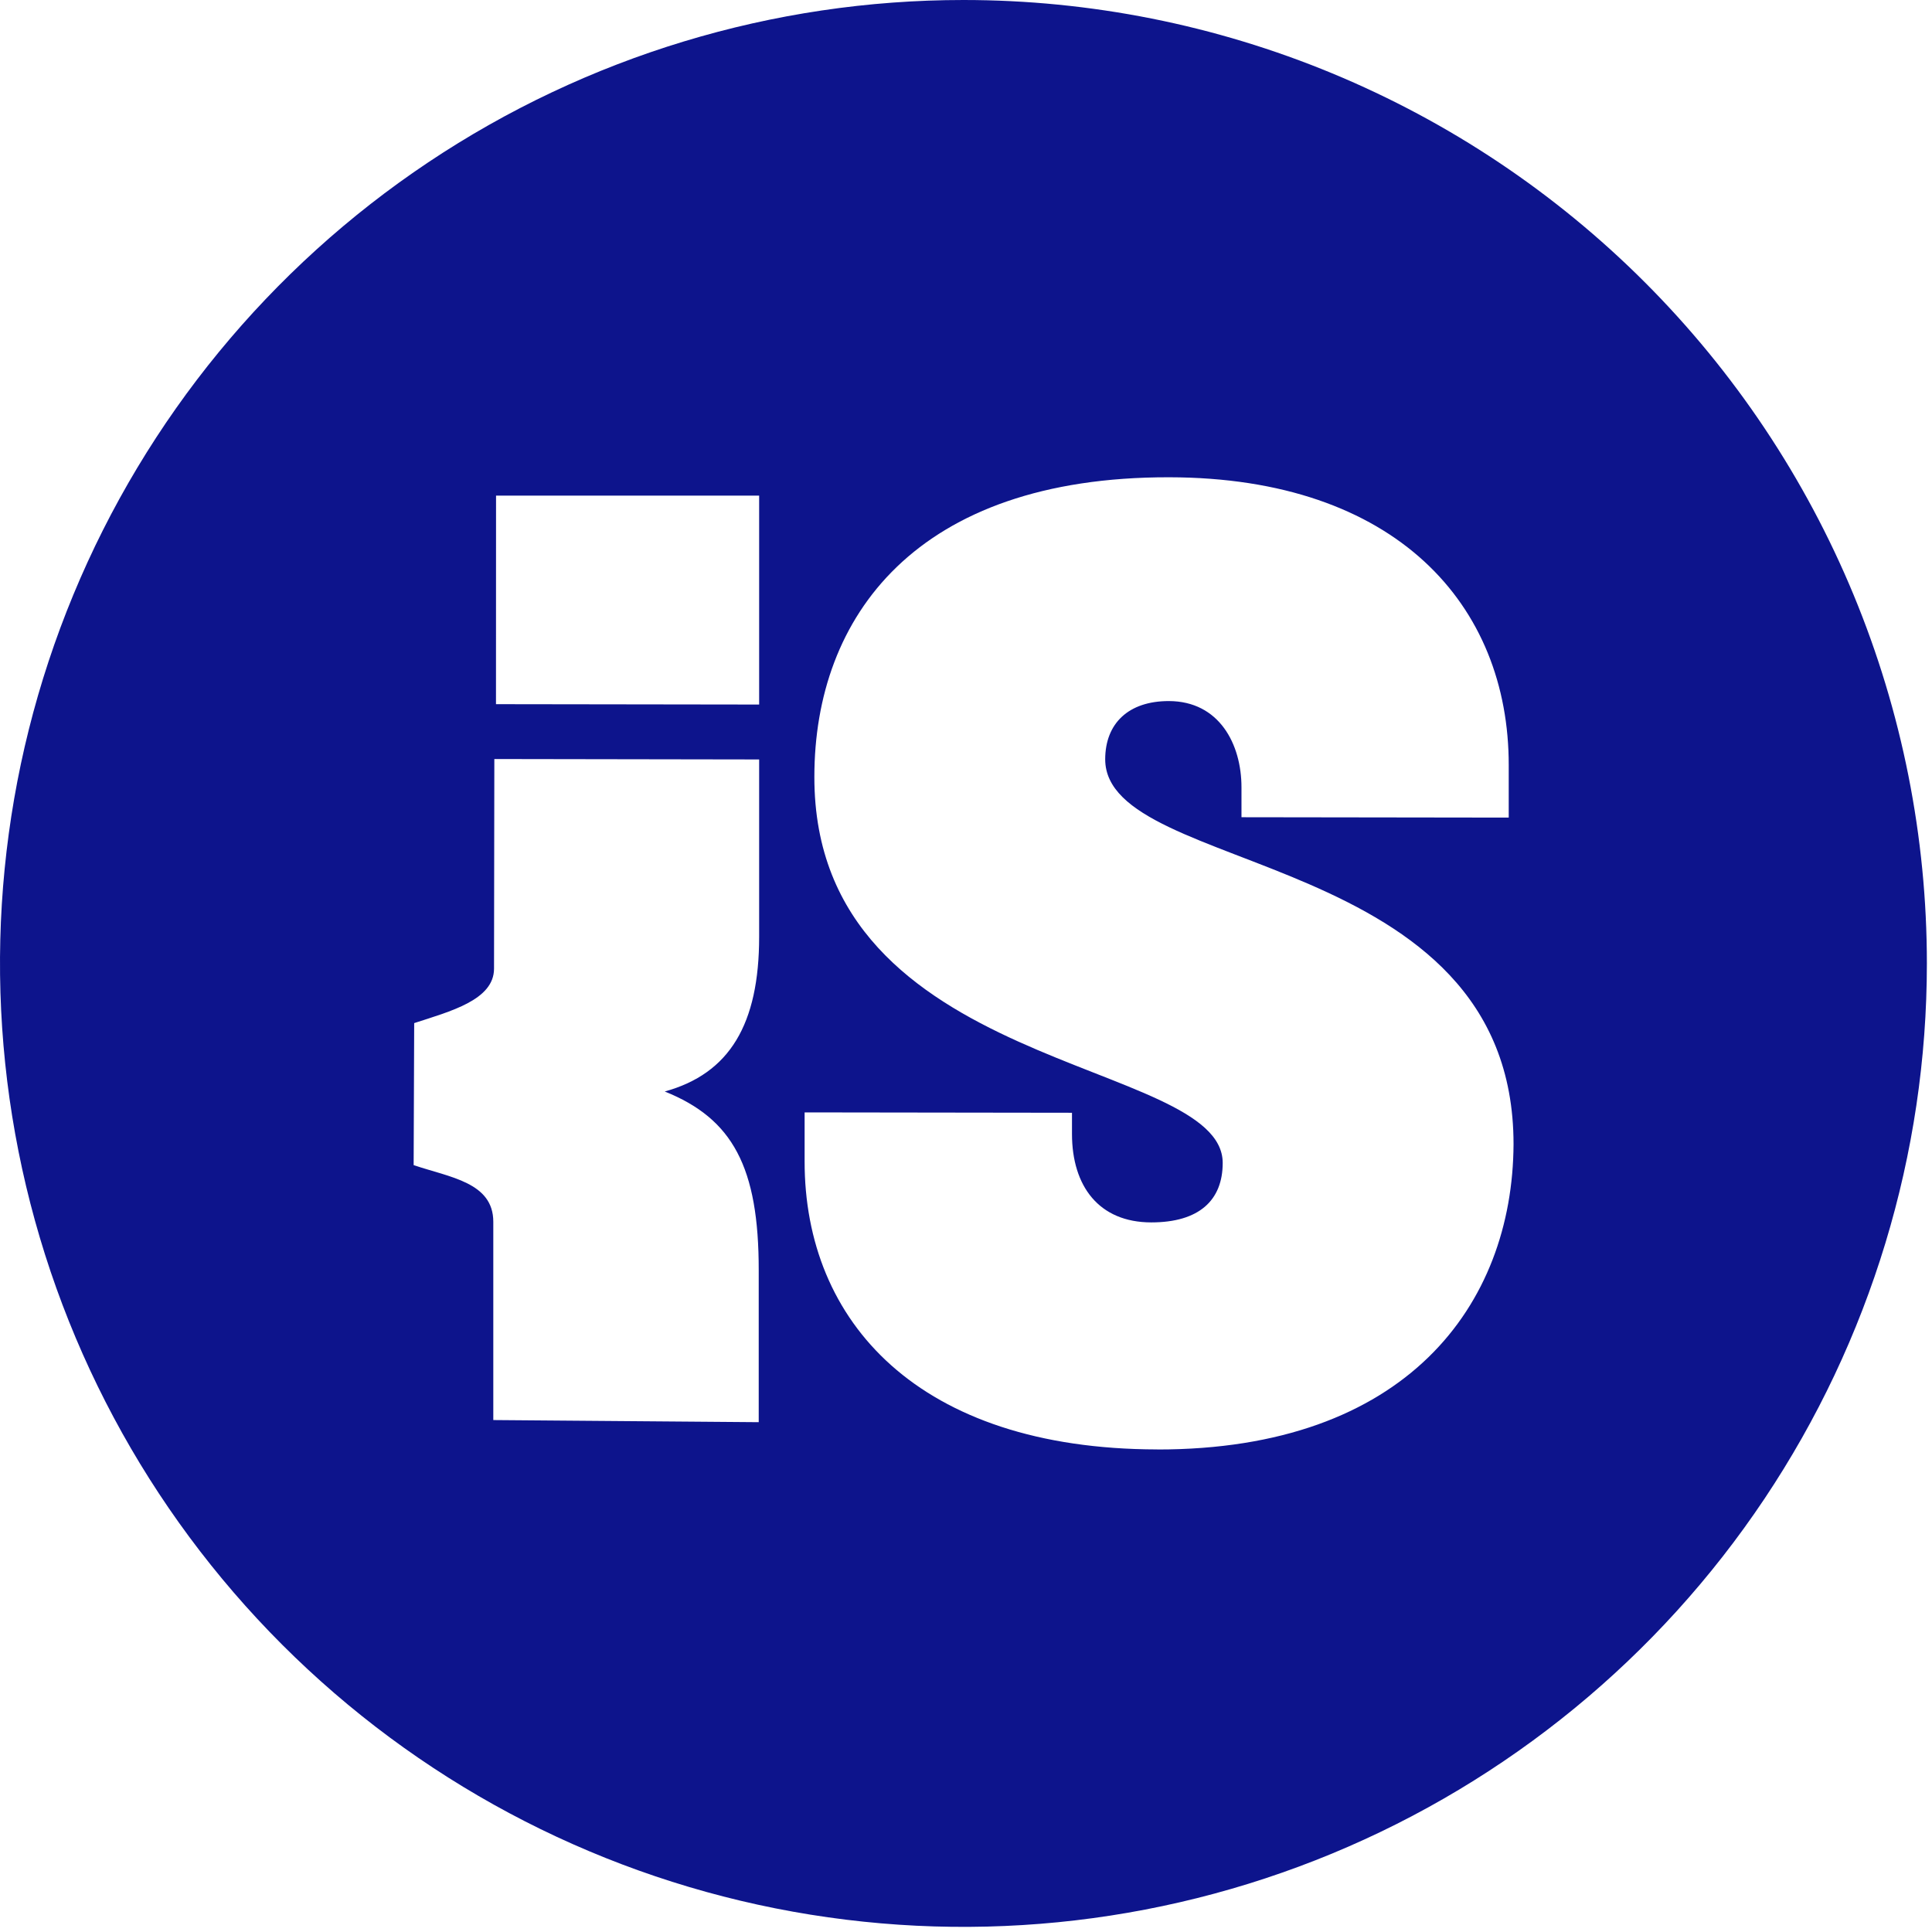
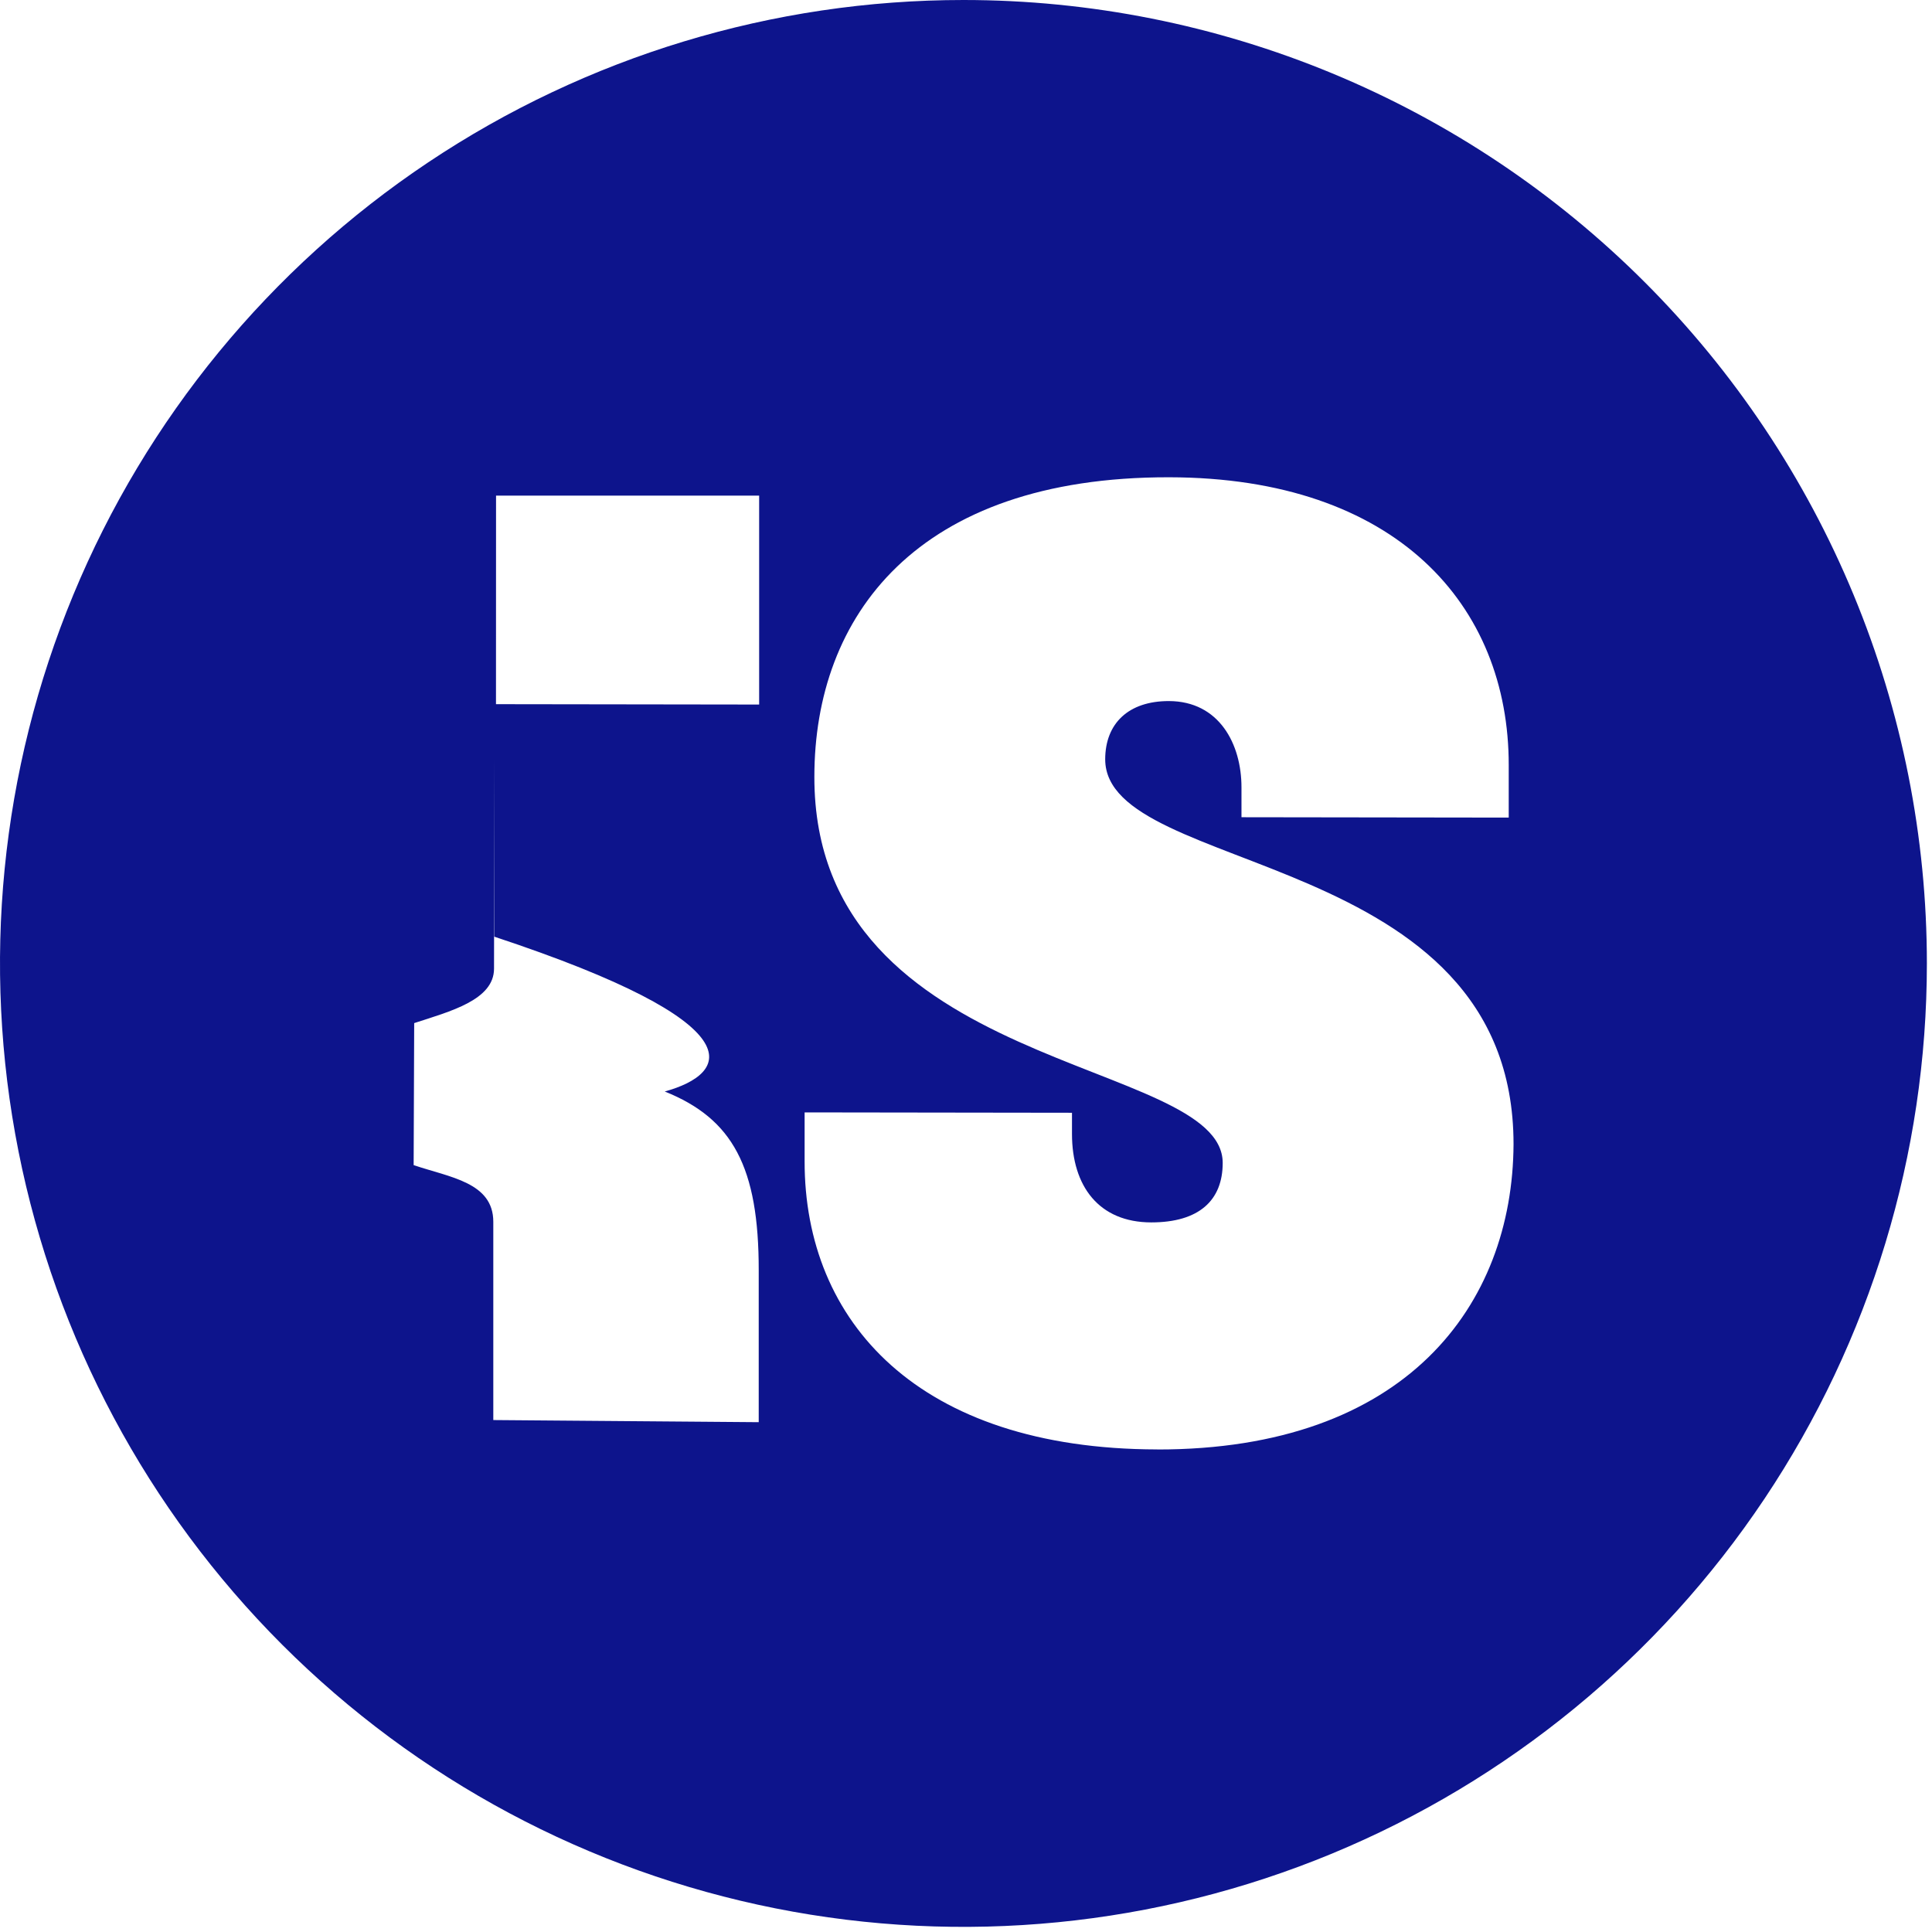
<svg xmlns="http://www.w3.org/2000/svg" width="317" height="317" viewBox="0 0 317 317" fill="none">
-   <path fill-rule="evenodd" clip-rule="evenodd" d="M158.1 1.26573e-06C126.834 -0.004 96.27 9.264 70.271 26.631C44.273 43.998 24.008 68.685 12.04 97.569C0.072 126.454 -3.062 158.238 3.034 188.904C9.131 219.57 24.184 247.739 46.29 269.849C68.396 291.959 96.562 307.018 127.227 313.12C157.891 319.222 189.676 316.094 218.563 304.132C247.45 292.169 272.14 271.909 289.513 245.914C306.885 219.919 316.158 189.356 316.16 158.09C316.163 137.331 312.076 116.775 304.134 97.595C296.192 78.416 284.55 60.988 269.873 46.308C255.196 31.628 237.77 19.983 218.592 12.037C199.414 4.092 178.859 0.001 158.1 1.26573e-06V1.26573e-06ZM81.39 81.32H124.56V115.6L81.38 115.54L81.39 81.32ZM67.96 167.87C73.88 165.94 81.05 164.08 81.06 158.94L81.11 124.54L124.56 124.61V153.69C124.56 168.07 119.7 176.16 109.07 179.09C120.2 183.55 124.51 191.48 124.49 208.46V233.35L80.94 233V200.47C80.94 193.98 73.78 193.18 67.87 191.17L67.96 167.87ZM189.86 237.82C150.71 237.76 131.98 216.87 132.02 190.52V182.52L175.89 182.58V186.05C175.89 194.65 180.33 200.56 188.89 200.57C196.75 200.57 200.61 196.95 200.62 190.82C200.62 173.41 133.55 176.24 133.62 127.46C133.62 101.16 150.34 78.25 191.82 78.31C229.1 78.36 247.59 99.31 247.55 125.58V134.15L203.7 134.09V129.18C203.7 122.11 200.06 115.04 191.77 115.03C185.17 115.03 181.35 118.69 181.34 124.58C181.34 143.83 248.34 138.98 248.34 187.74C248.21 214.1 230.74 237.88 189.84 237.83L189.86 237.82Z" fill="#0D148C" />
+   <path fill-rule="evenodd" clip-rule="evenodd" d="M158.1 1.26573e-06C126.834 -0.004 96.27 9.264 70.271 26.631C44.273 43.998 24.008 68.685 12.04 97.569C0.072 126.454 -3.062 158.238 3.034 188.904C9.131 219.57 24.184 247.739 46.29 269.849C68.396 291.959 96.562 307.018 127.227 313.12C157.891 319.222 189.676 316.094 218.563 304.132C247.45 292.169 272.14 271.909 289.513 245.914C306.885 219.919 316.158 189.356 316.16 158.09C316.163 137.331 312.076 116.775 304.134 97.595C296.192 78.416 284.55 60.988 269.873 46.308C255.196 31.628 237.77 19.983 218.592 12.037C199.414 4.092 178.859 0.001 158.1 1.26573e-06V1.26573e-06ZM81.39 81.32H124.56V115.6L81.38 115.54L81.39 81.32ZM67.96 167.87C73.88 165.94 81.05 164.08 81.06 158.94L81.11 124.54V153.69C124.56 168.07 119.7 176.16 109.07 179.09C120.2 183.55 124.51 191.48 124.49 208.46V233.35L80.94 233V200.47C80.94 193.98 73.78 193.18 67.87 191.17L67.96 167.87ZM189.86 237.82C150.71 237.76 131.98 216.87 132.02 190.52V182.52L175.89 182.58V186.05C175.89 194.65 180.33 200.56 188.89 200.57C196.75 200.57 200.61 196.95 200.62 190.82C200.62 173.41 133.55 176.24 133.62 127.46C133.62 101.16 150.34 78.25 191.82 78.31C229.1 78.36 247.59 99.31 247.55 125.58V134.15L203.7 134.09V129.18C203.7 122.11 200.06 115.04 191.77 115.03C185.17 115.03 181.35 118.69 181.34 124.58C181.34 143.83 248.34 138.98 248.34 187.74C248.21 214.1 230.74 237.88 189.84 237.83L189.86 237.82Z" fill="#0D148C" />
</svg>